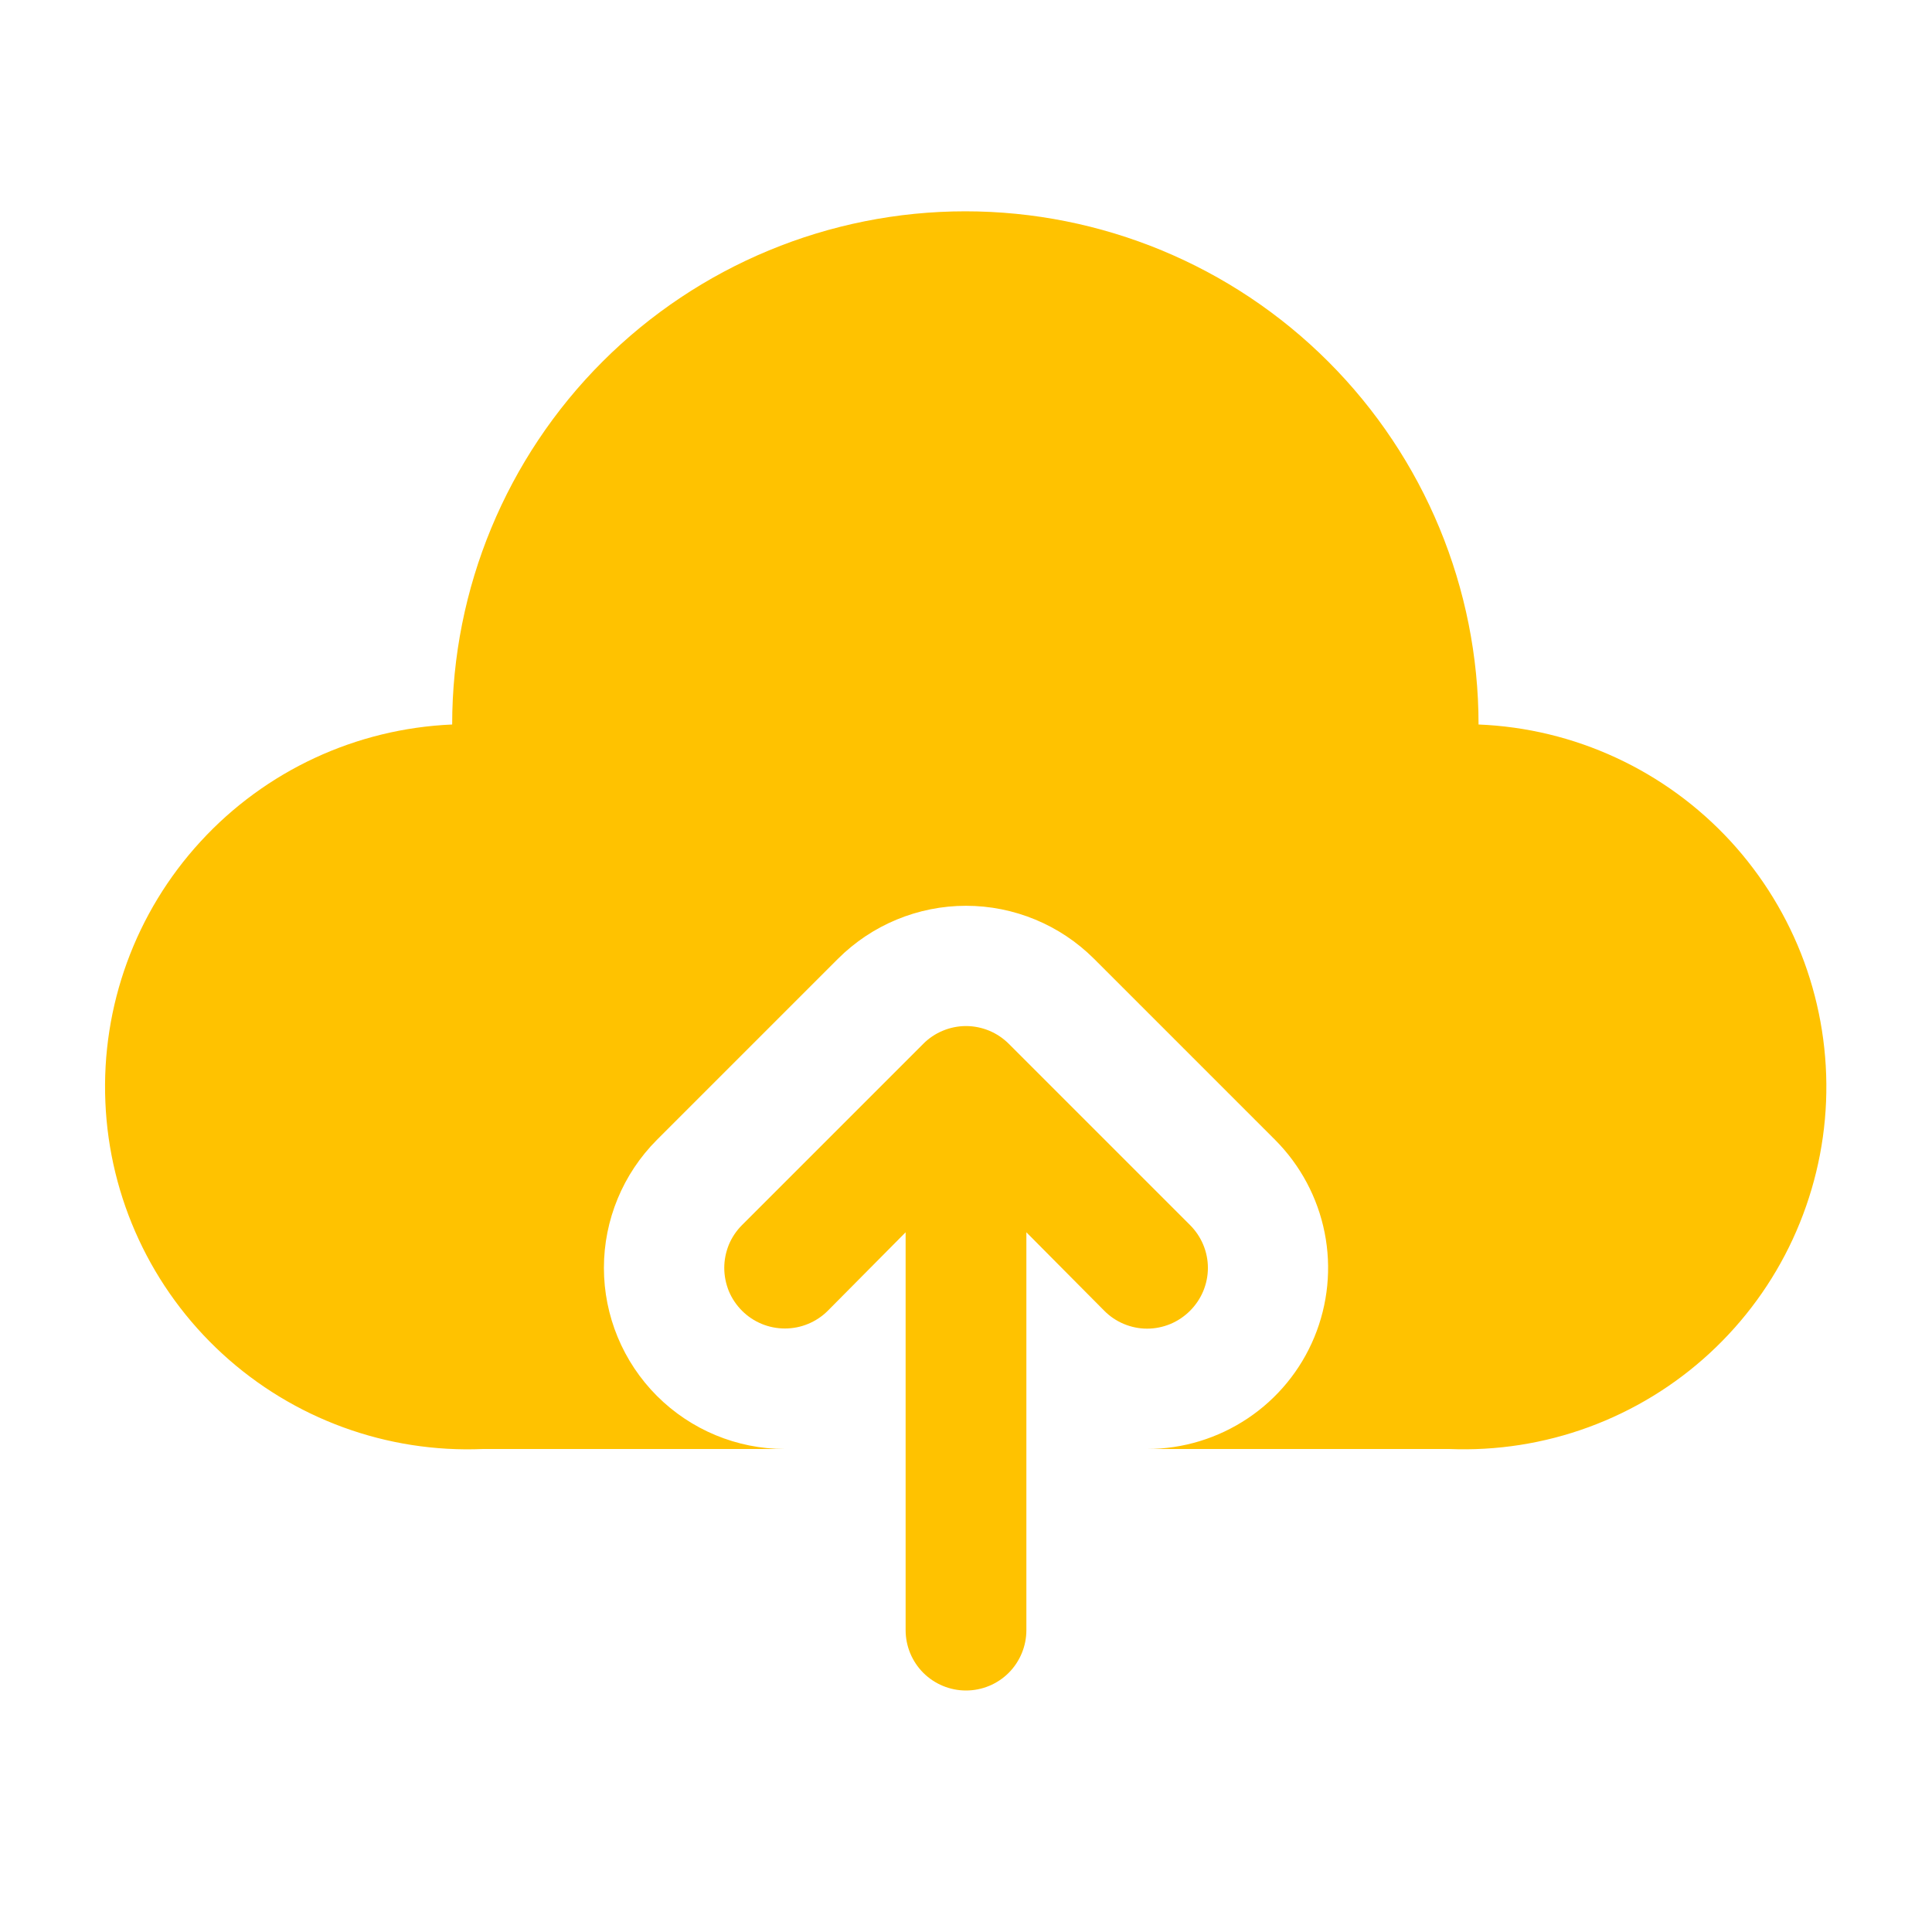
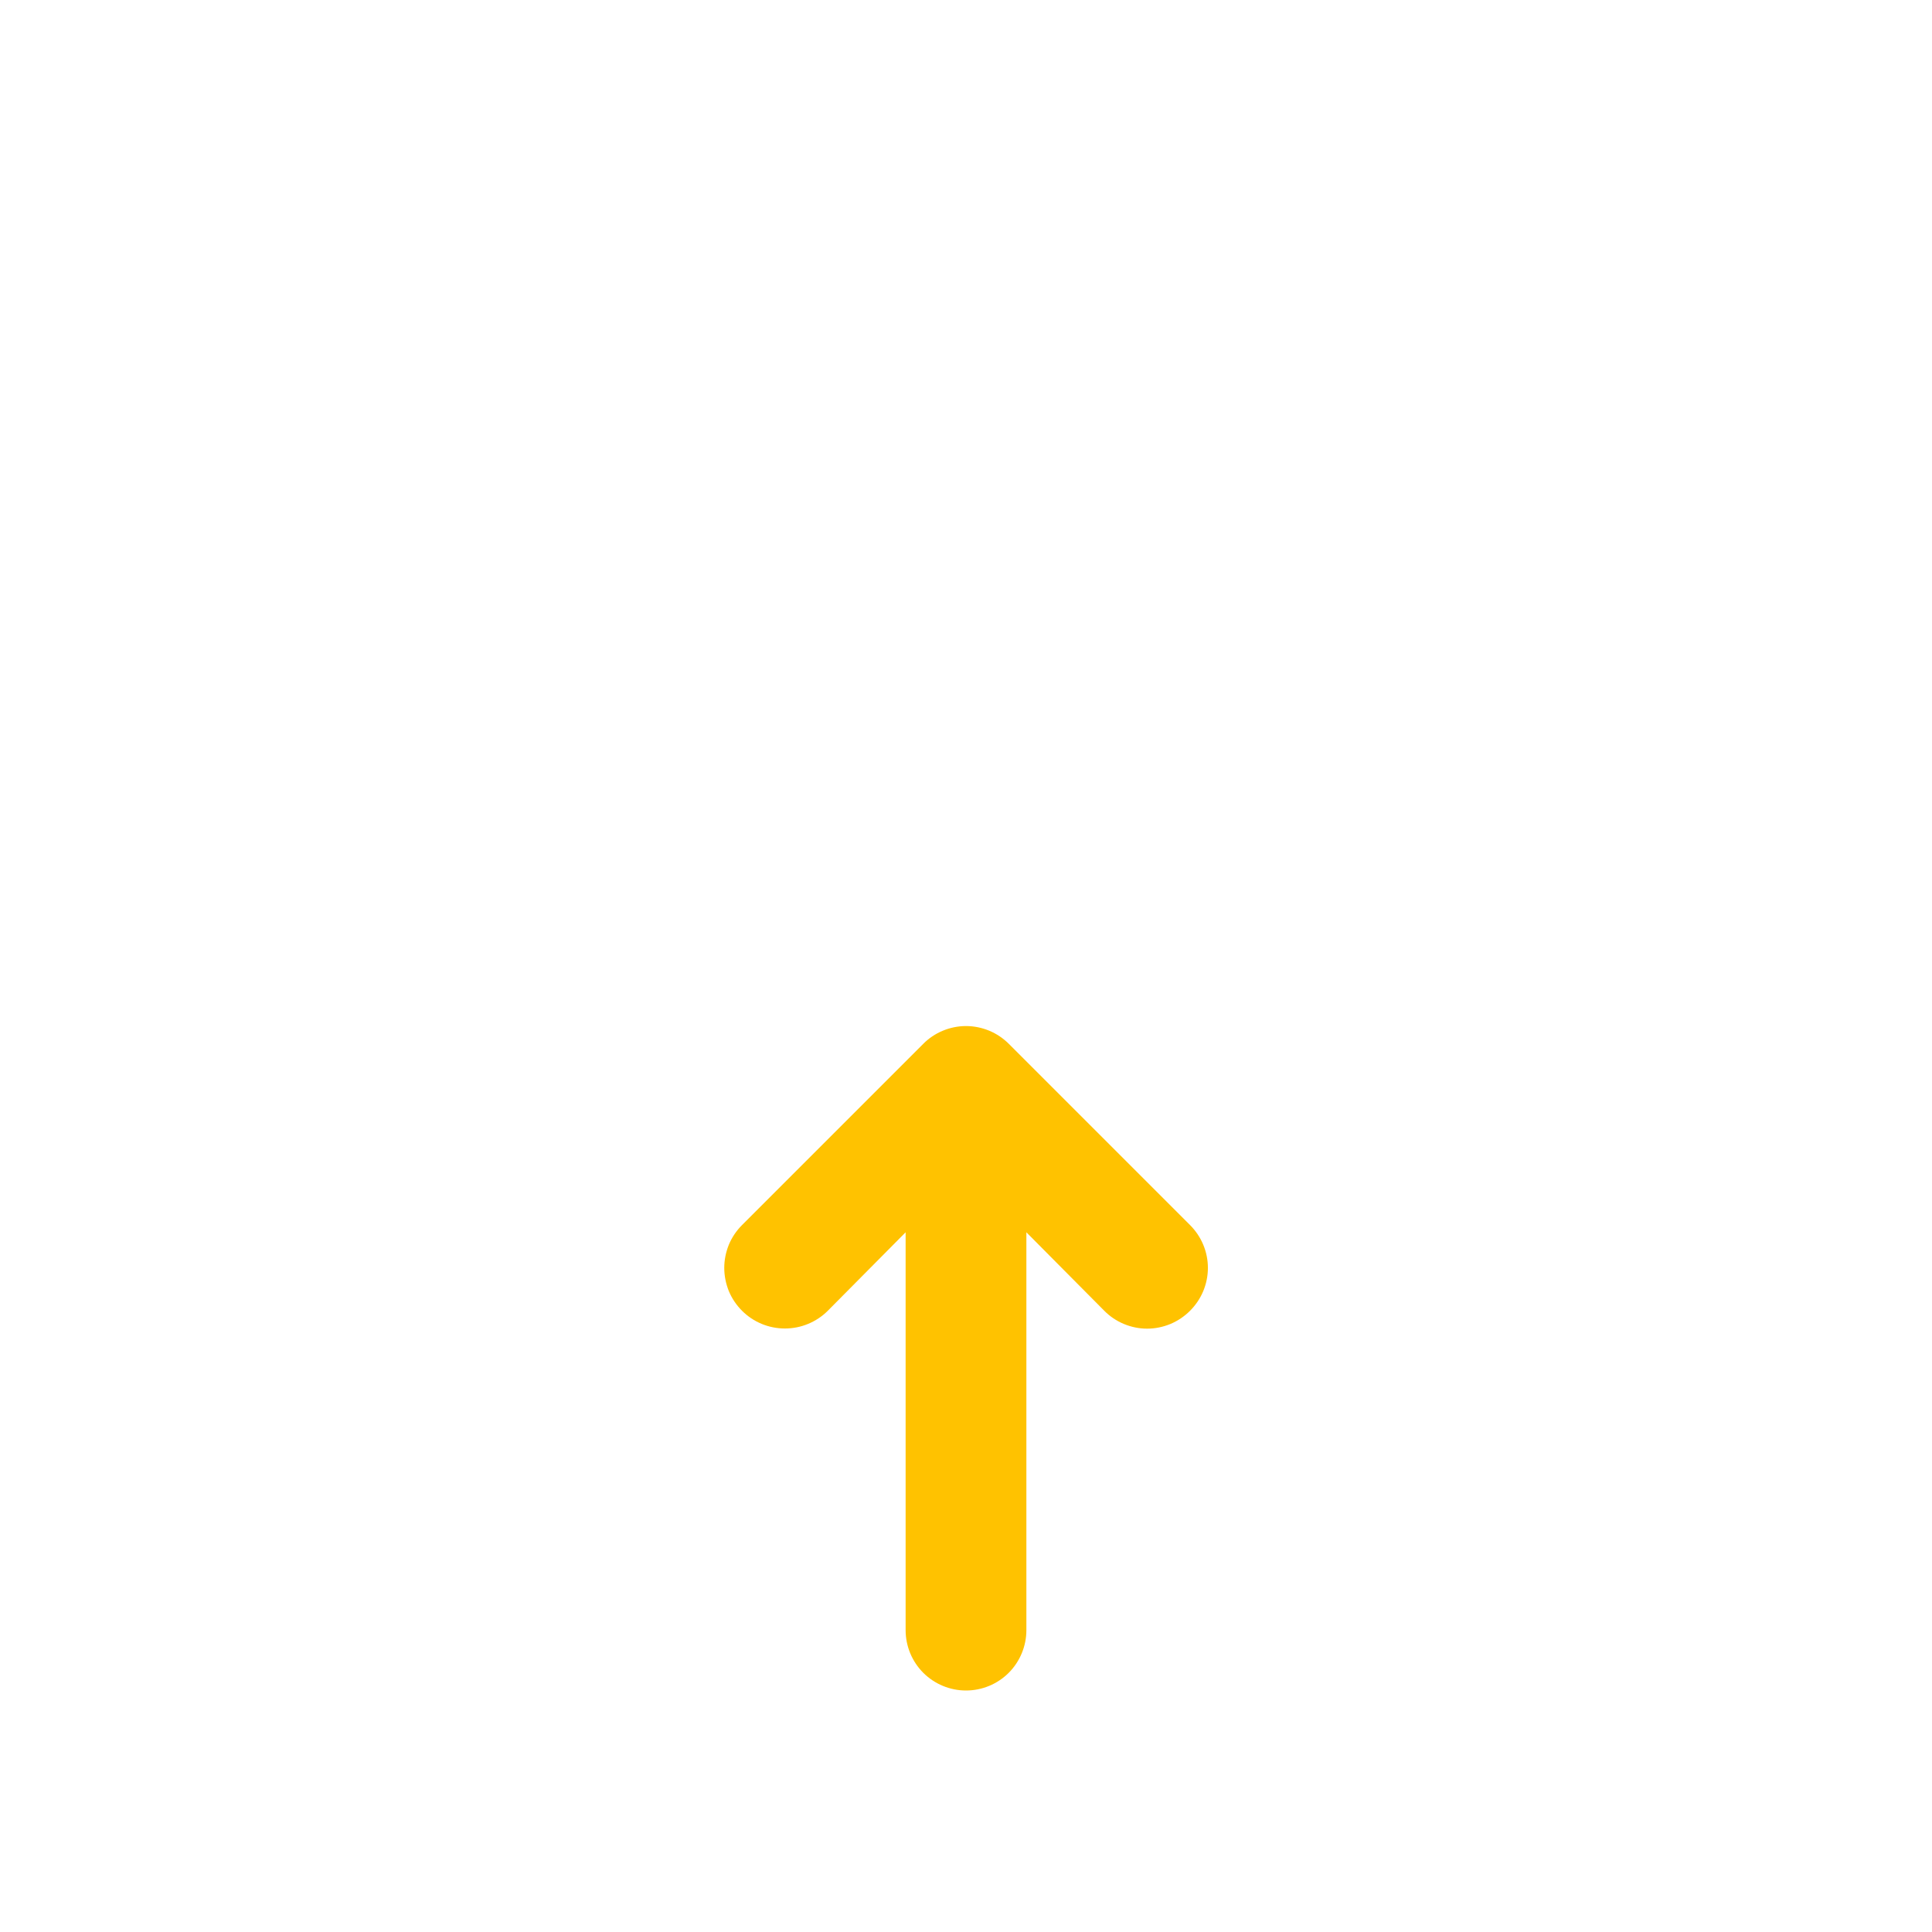
<svg xmlns="http://www.w3.org/2000/svg" width="24" height="24" viewBox="0 0 24 24" fill="none">
  <path d="M14.783 16.283C14.853 16.213 14.909 16.13 14.947 16.039C14.985 15.947 15.005 15.85 15.005 15.75C15.005 15.651 14.985 15.553 14.947 15.462C14.909 15.371 14.853 15.288 14.783 15.218L12.533 12.968C12.463 12.898 12.38 12.842 12.289 12.804C12.197 12.766 12.099 12.746 12 12.746C11.901 12.746 11.803 12.766 11.712 12.804C11.62 12.842 11.537 12.898 11.468 12.968L9.218 15.218C9.148 15.288 9.092 15.371 9.054 15.462C9.017 15.554 8.997 15.652 8.997 15.75C8.997 15.849 9.017 15.947 9.054 16.039C9.092 16.13 9.148 16.213 9.218 16.283C9.359 16.424 9.55 16.503 9.75 16.503C9.849 16.503 9.947 16.484 10.038 16.446C10.13 16.408 10.213 16.353 10.283 16.283L11.25 15.308V20.25C11.25 20.449 11.329 20.64 11.47 20.781C11.611 20.921 11.801 21 12 21C12.199 21 12.39 20.921 12.53 20.781C12.671 20.64 12.75 20.449 12.75 20.25V15.308L13.718 16.283C13.787 16.353 13.87 16.409 13.962 16.447C14.053 16.485 14.151 16.505 14.25 16.505C14.349 16.505 14.447 16.485 14.539 16.447C14.63 16.409 14.713 16.353 14.783 16.283Z" fill="#FFC200" />
-   <path d="M18.367 9C18.367 7.309 17.696 5.688 16.5 4.492C15.305 3.297 13.683 2.625 11.992 2.625C10.302 2.625 8.68 3.297 7.485 4.492C6.289 5.688 5.617 7.309 5.617 9C4.424 9.051 3.3 9.573 2.492 10.453C1.683 11.333 1.258 12.498 1.309 13.691C1.359 14.885 1.882 16.009 2.762 16.817C3.642 17.625 4.807 18.051 6 18H9.75C9.153 18 8.582 17.762 8.16 17.34C7.739 16.918 7.502 16.346 7.502 15.75C7.502 15.154 7.739 14.582 8.16 14.16L10.41 11.91C10.832 11.489 11.404 11.252 12 11.252C12.596 11.252 13.168 11.489 13.59 11.91L15.84 14.16C16.154 14.475 16.368 14.875 16.455 15.312C16.542 15.748 16.497 16.2 16.327 16.611C16.157 17.022 15.869 17.373 15.499 17.62C15.129 17.867 14.695 18 14.25 18H18C18.591 18.024 19.181 17.932 19.736 17.728C20.291 17.524 20.801 17.213 21.236 16.812C21.671 16.411 22.023 15.929 22.271 15.392C22.519 14.855 22.66 14.275 22.684 13.684C22.708 13.093 22.615 12.503 22.412 11.948C22.208 11.393 21.896 10.883 21.496 10.448C21.095 10.013 20.612 9.661 20.076 9.413C19.539 9.164 18.959 9.024 18.367 9Z" fill="#FFC200" />
</svg>